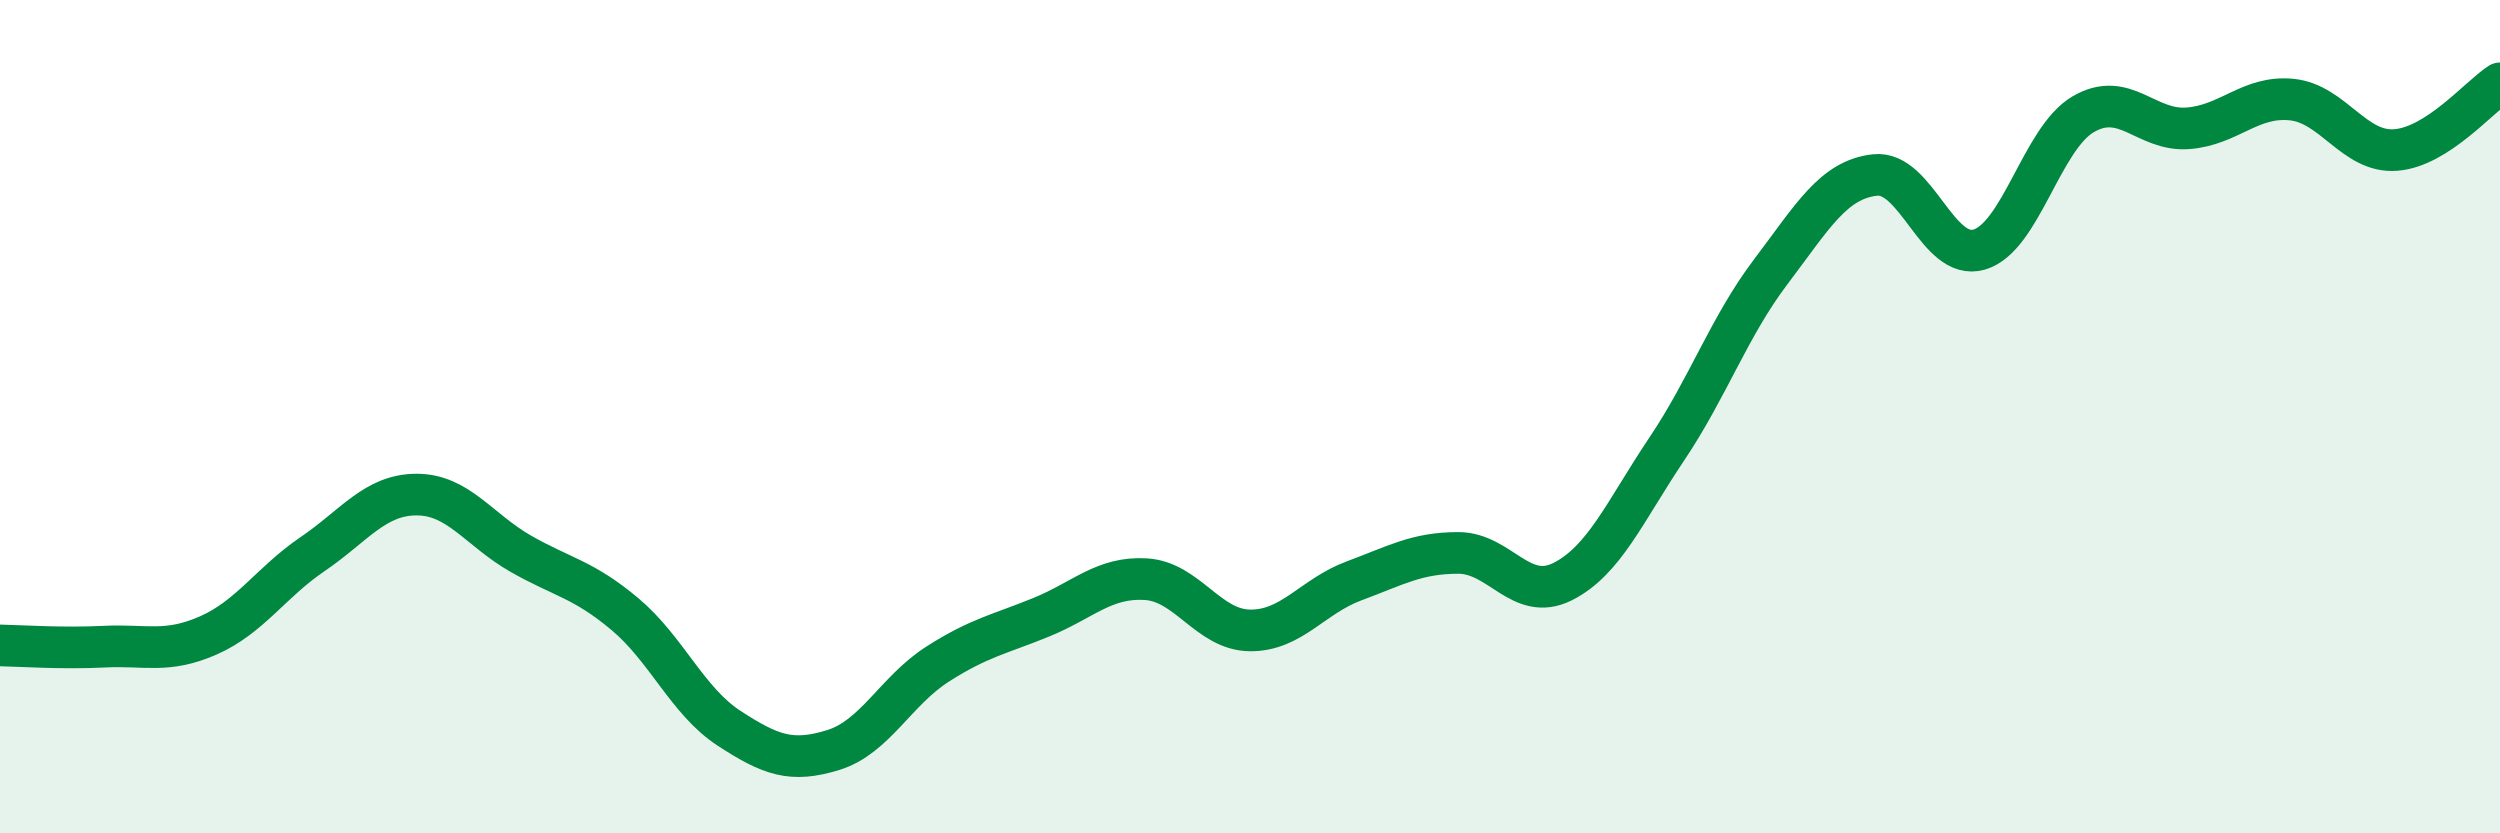
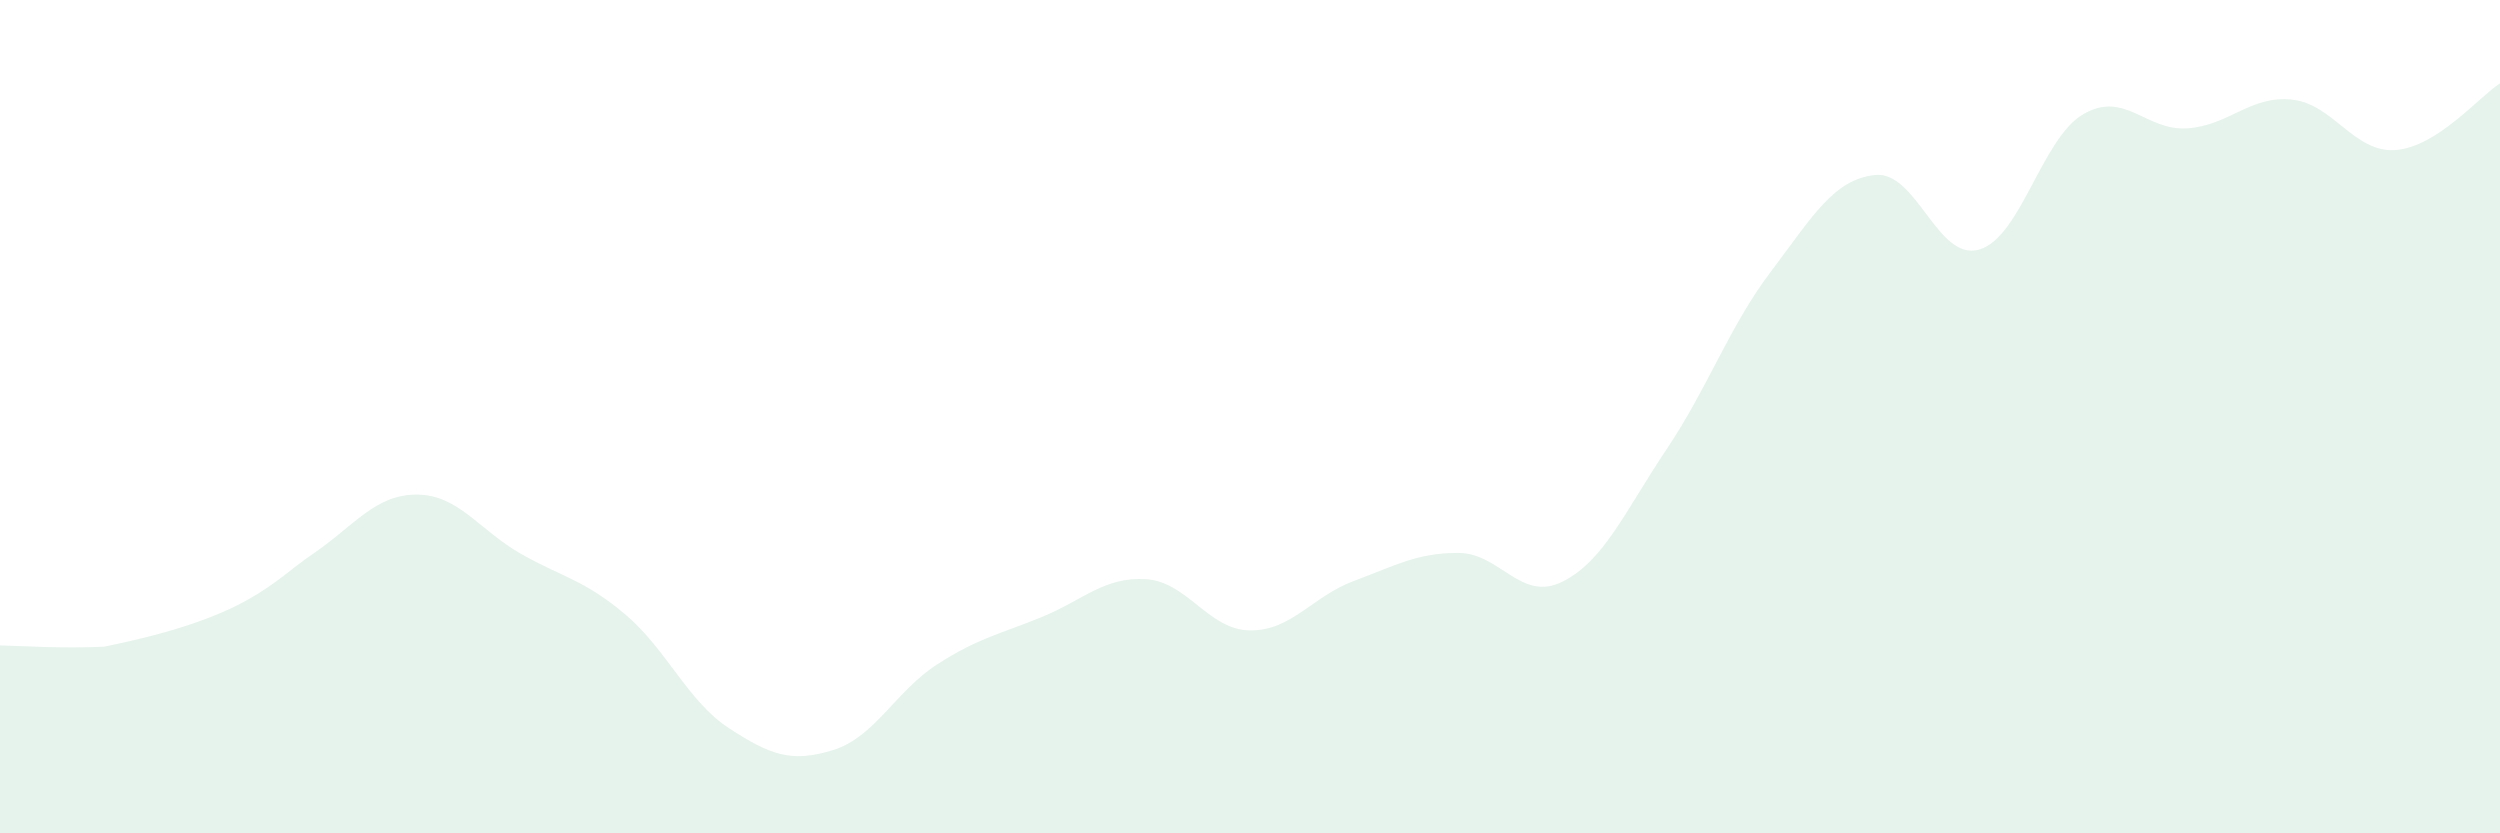
<svg xmlns="http://www.w3.org/2000/svg" width="60" height="20" viewBox="0 0 60 20">
-   <path d="M 0,15.49 C 0.5,15.5 1.5,15.57 2.5,15.52 C 3.5,15.47 4,15.69 5,15.25 C 6,14.81 6.5,13.98 7.5,13.3 C 8.5,12.62 9,11.87 10,11.87 C 11,11.87 11.5,12.72 12.5,13.29 C 13.5,13.86 14,13.9 15,14.74 C 16,15.58 16.5,16.83 17.5,17.48 C 18.5,18.13 19,18.31 20,18 C 21,17.69 21.5,16.58 22.5,15.94 C 23.5,15.3 24,15.22 25,14.81 C 26,14.4 26.5,13.84 27.5,13.9 C 28.5,13.96 29,15.12 30,15.13 C 31,15.14 31.5,14.31 32.5,13.94 C 33.5,13.57 34,13.27 35,13.27 C 36,13.27 36.5,14.46 37.5,13.96 C 38.5,13.46 39,12.27 40,10.78 C 41,9.29 41.5,7.84 42.5,6.52 C 43.5,5.2 44,4.31 45,4.2 C 46,4.09 46.5,6.28 47.5,5.99 C 48.5,5.7 49,3.32 50,2.74 C 51,2.16 51.5,3.15 52.5,3.08 C 53.5,3.01 54,2.29 55,2.39 C 56,2.49 56.5,3.68 57.5,3.6 C 58.5,3.52 59.5,2.32 60,2L60 20L0 20Z" fill="#008740" opacity="0.1" stroke-linecap="round" stroke-linejoin="round" />
-   <path d="M 0,15.49 C 0.5,15.5 1.5,15.57 2.5,15.52 C 3.5,15.47 4,15.69 5,15.25 C 6,14.81 6.5,13.98 7.5,13.3 C 8.5,12.62 9,11.87 10,11.87 C 11,11.87 11.5,12.72 12.5,13.29 C 13.5,13.86 14,13.9 15,14.74 C 16,15.58 16.5,16.83 17.5,17.48 C 18.5,18.13 19,18.31 20,18 C 21,17.69 21.5,16.58 22.5,15.94 C 23.5,15.3 24,15.22 25,14.81 C 26,14.4 26.5,13.84 27.5,13.9 C 28.5,13.96 29,15.12 30,15.13 C 31,15.14 31.5,14.31 32.5,13.94 C 33.5,13.57 34,13.27 35,13.27 C 36,13.27 36.5,14.46 37.5,13.96 C 38.5,13.46 39,12.27 40,10.78 C 41,9.29 41.5,7.84 42.5,6.52 C 43.5,5.2 44,4.31 45,4.2 C 46,4.09 46.5,6.28 47.5,5.99 C 48.5,5.7 49,3.32 50,2.74 C 51,2.16 51.5,3.15 52.5,3.08 C 53.5,3.01 54,2.29 55,2.39 C 56,2.49 56.5,3.68 57.5,3.6 C 58.5,3.52 59.5,2.32 60,2" stroke="#008740" stroke-width="1" fill="none" stroke-linecap="round" stroke-linejoin="round" />
+   <path d="M 0,15.49 C 0.5,15.5 1.5,15.57 2.5,15.52 C 6,14.81 6.5,13.98 7.5,13.3 C 8.5,12.62 9,11.87 10,11.87 C 11,11.87 11.5,12.72 12.5,13.29 C 13.5,13.86 14,13.9 15,14.74 C 16,15.58 16.5,16.83 17.5,17.48 C 18.5,18.13 19,18.31 20,18 C 21,17.69 21.5,16.58 22.5,15.94 C 23.5,15.3 24,15.22 25,14.81 C 26,14.4 26.5,13.84 27.5,13.9 C 28.5,13.96 29,15.12 30,15.13 C 31,15.14 31.5,14.31 32.5,13.94 C 33.5,13.57 34,13.27 35,13.27 C 36,13.27 36.5,14.46 37.5,13.96 C 38.5,13.46 39,12.27 40,10.78 C 41,9.29 41.5,7.84 42.5,6.52 C 43.5,5.2 44,4.31 45,4.2 C 46,4.09 46.5,6.28 47.5,5.99 C 48.5,5.7 49,3.32 50,2.74 C 51,2.16 51.5,3.15 52.5,3.08 C 53.5,3.01 54,2.29 55,2.39 C 56,2.49 56.5,3.68 57.5,3.6 C 58.5,3.52 59.5,2.32 60,2L60 20L0 20Z" fill="#008740" opacity="0.1" stroke-linecap="round" stroke-linejoin="round" />
</svg>